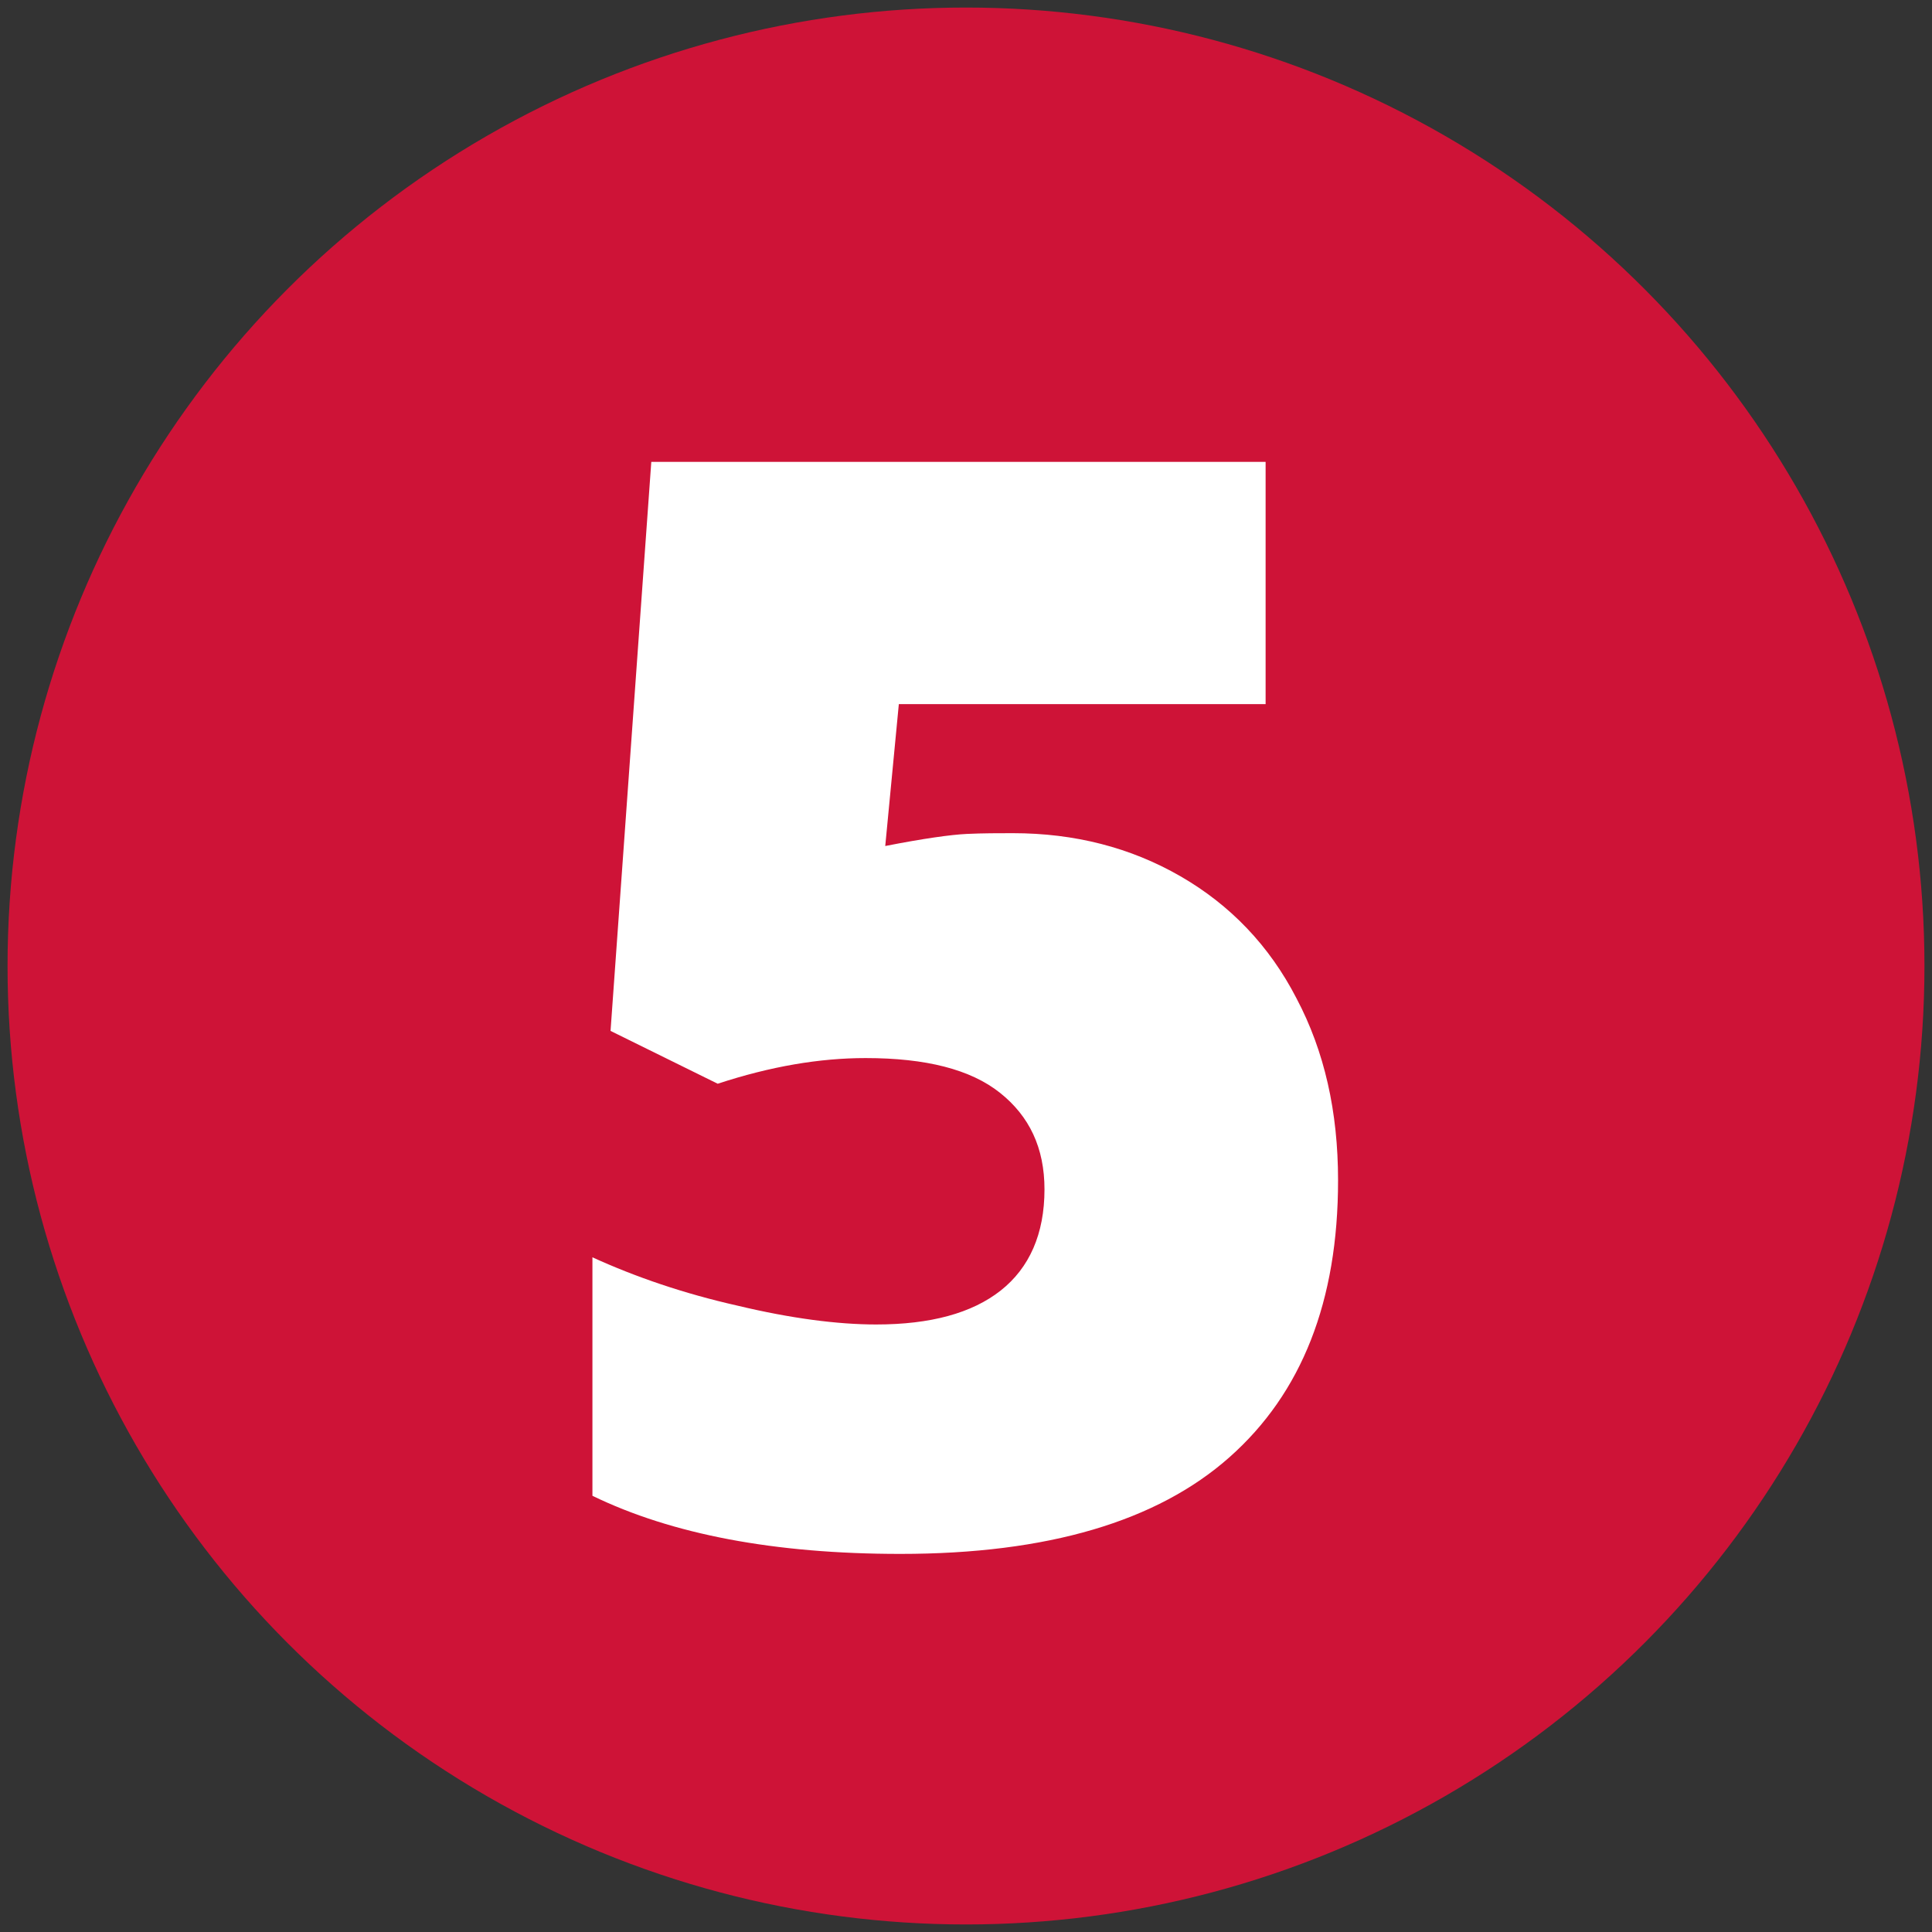
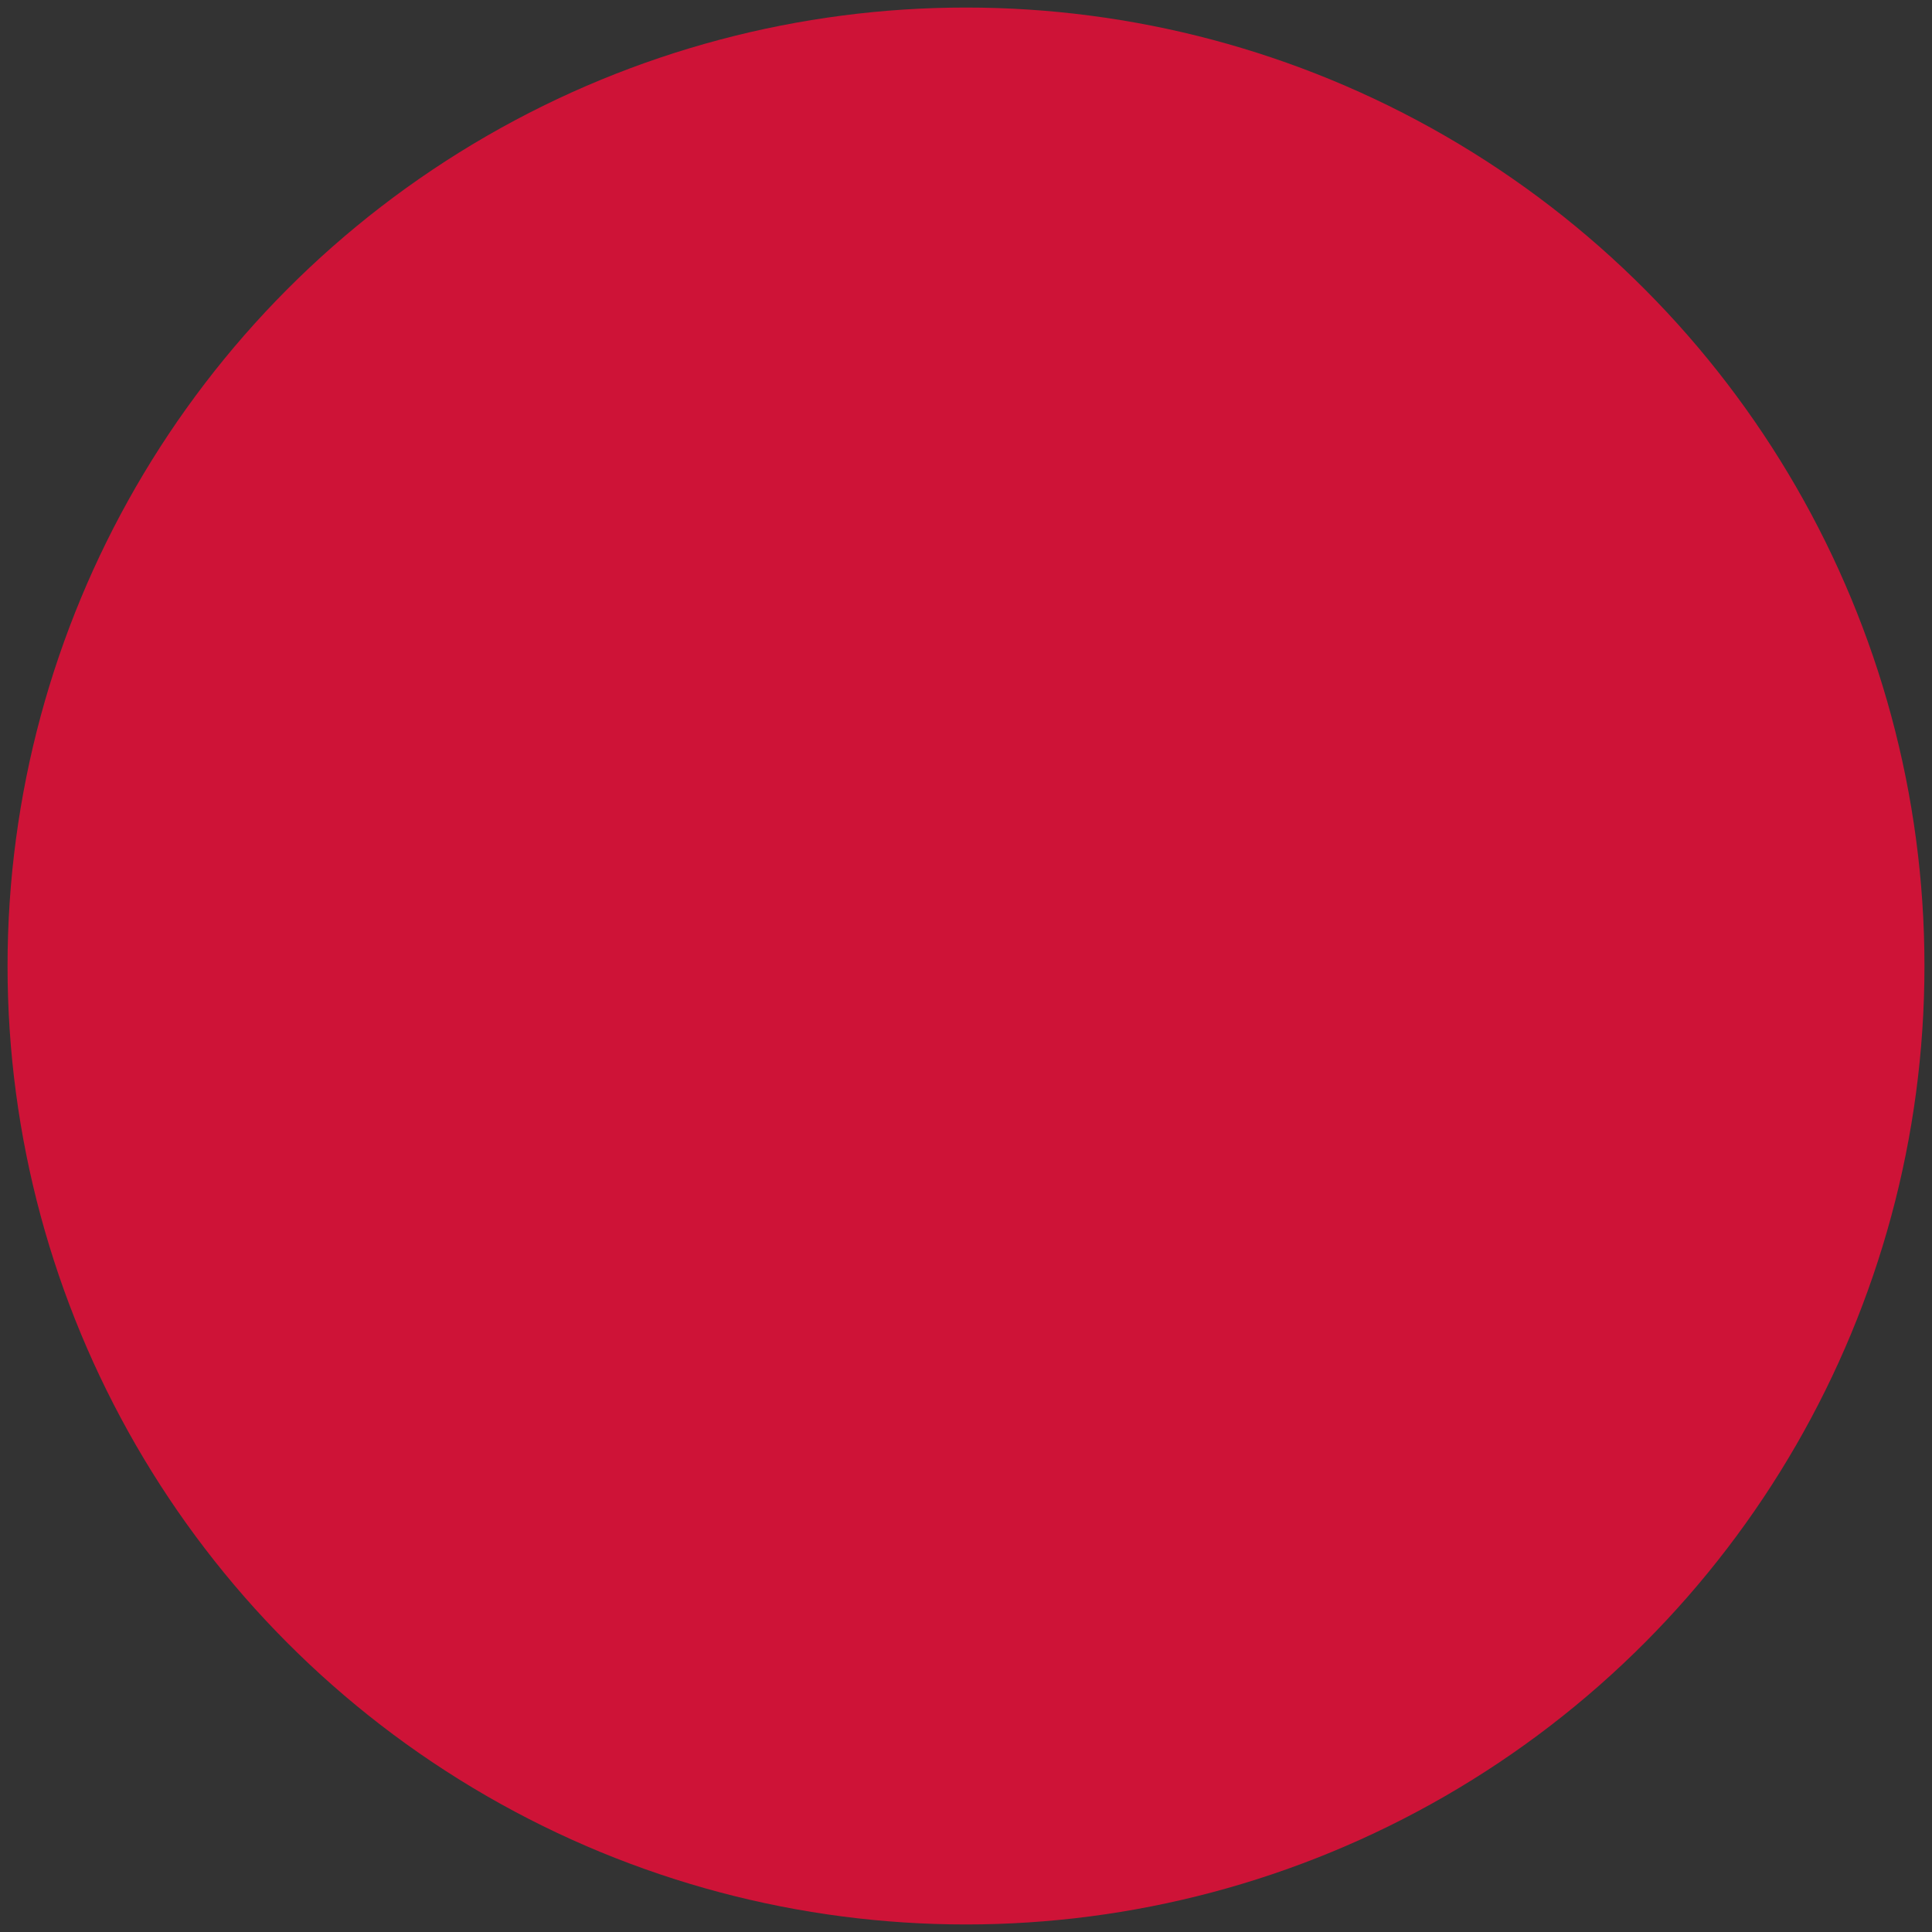
<svg xmlns="http://www.w3.org/2000/svg" version="1.1" id="Layer_1" x="0px" y="0px" width="256px" height="256px" viewBox="0 0 256 256" style="enable-background:new 0 0 256 256;" xml:space="preserve">
  <rect x="0" y="0" width="256" height="256" fill="#333333" stroke="none" />
  <style type="text/css"> .st0{fill:#CE1337;} .st1{fill:none;} .st2{fill:#FFFFFF;} </style>
  <g>
    <circle class="st0" cx="128" cy="128" r="127" />
  </g>
  <g>
-     <rect class="st1" width="256" height="256" />
-     <path class="st2" d="M134.2,110.4c8.2,0,15.6,1.9,22.2,5.7c6.6,3.8,11.8,9.2,15.4,16.2c3.7,7,5.5,15,5.5,24.1 c0,16-4.8,28.2-14.4,36.7c-9.6,8.5-24.1,12.8-43.6,12.8c-16.7,0-30.3-2.6-40.8-7.7v-31.6c5.7,2.6,12.1,4.8,19.2,6.4 c7.1,1.7,13.3,2.5,18.4,2.5c7.2,0,12.7-1.5,16.5-4.5c3.8-3,5.8-7.5,5.8-13.4c0-5.5-2-9.7-5.9-12.8c-3.9-3.1-9.8-4.6-17.8-4.6 c-6.1,0-12.6,1.1-19.6,3.4l-14.2-7l5.4-75.4h81.4v32.1h-48.6l-1.8,18.8c5.1-1,8.7-1.5,10.8-1.6S132.4,110.4,134.2,110.4z" />
-   </g>
+     </g>
</svg>